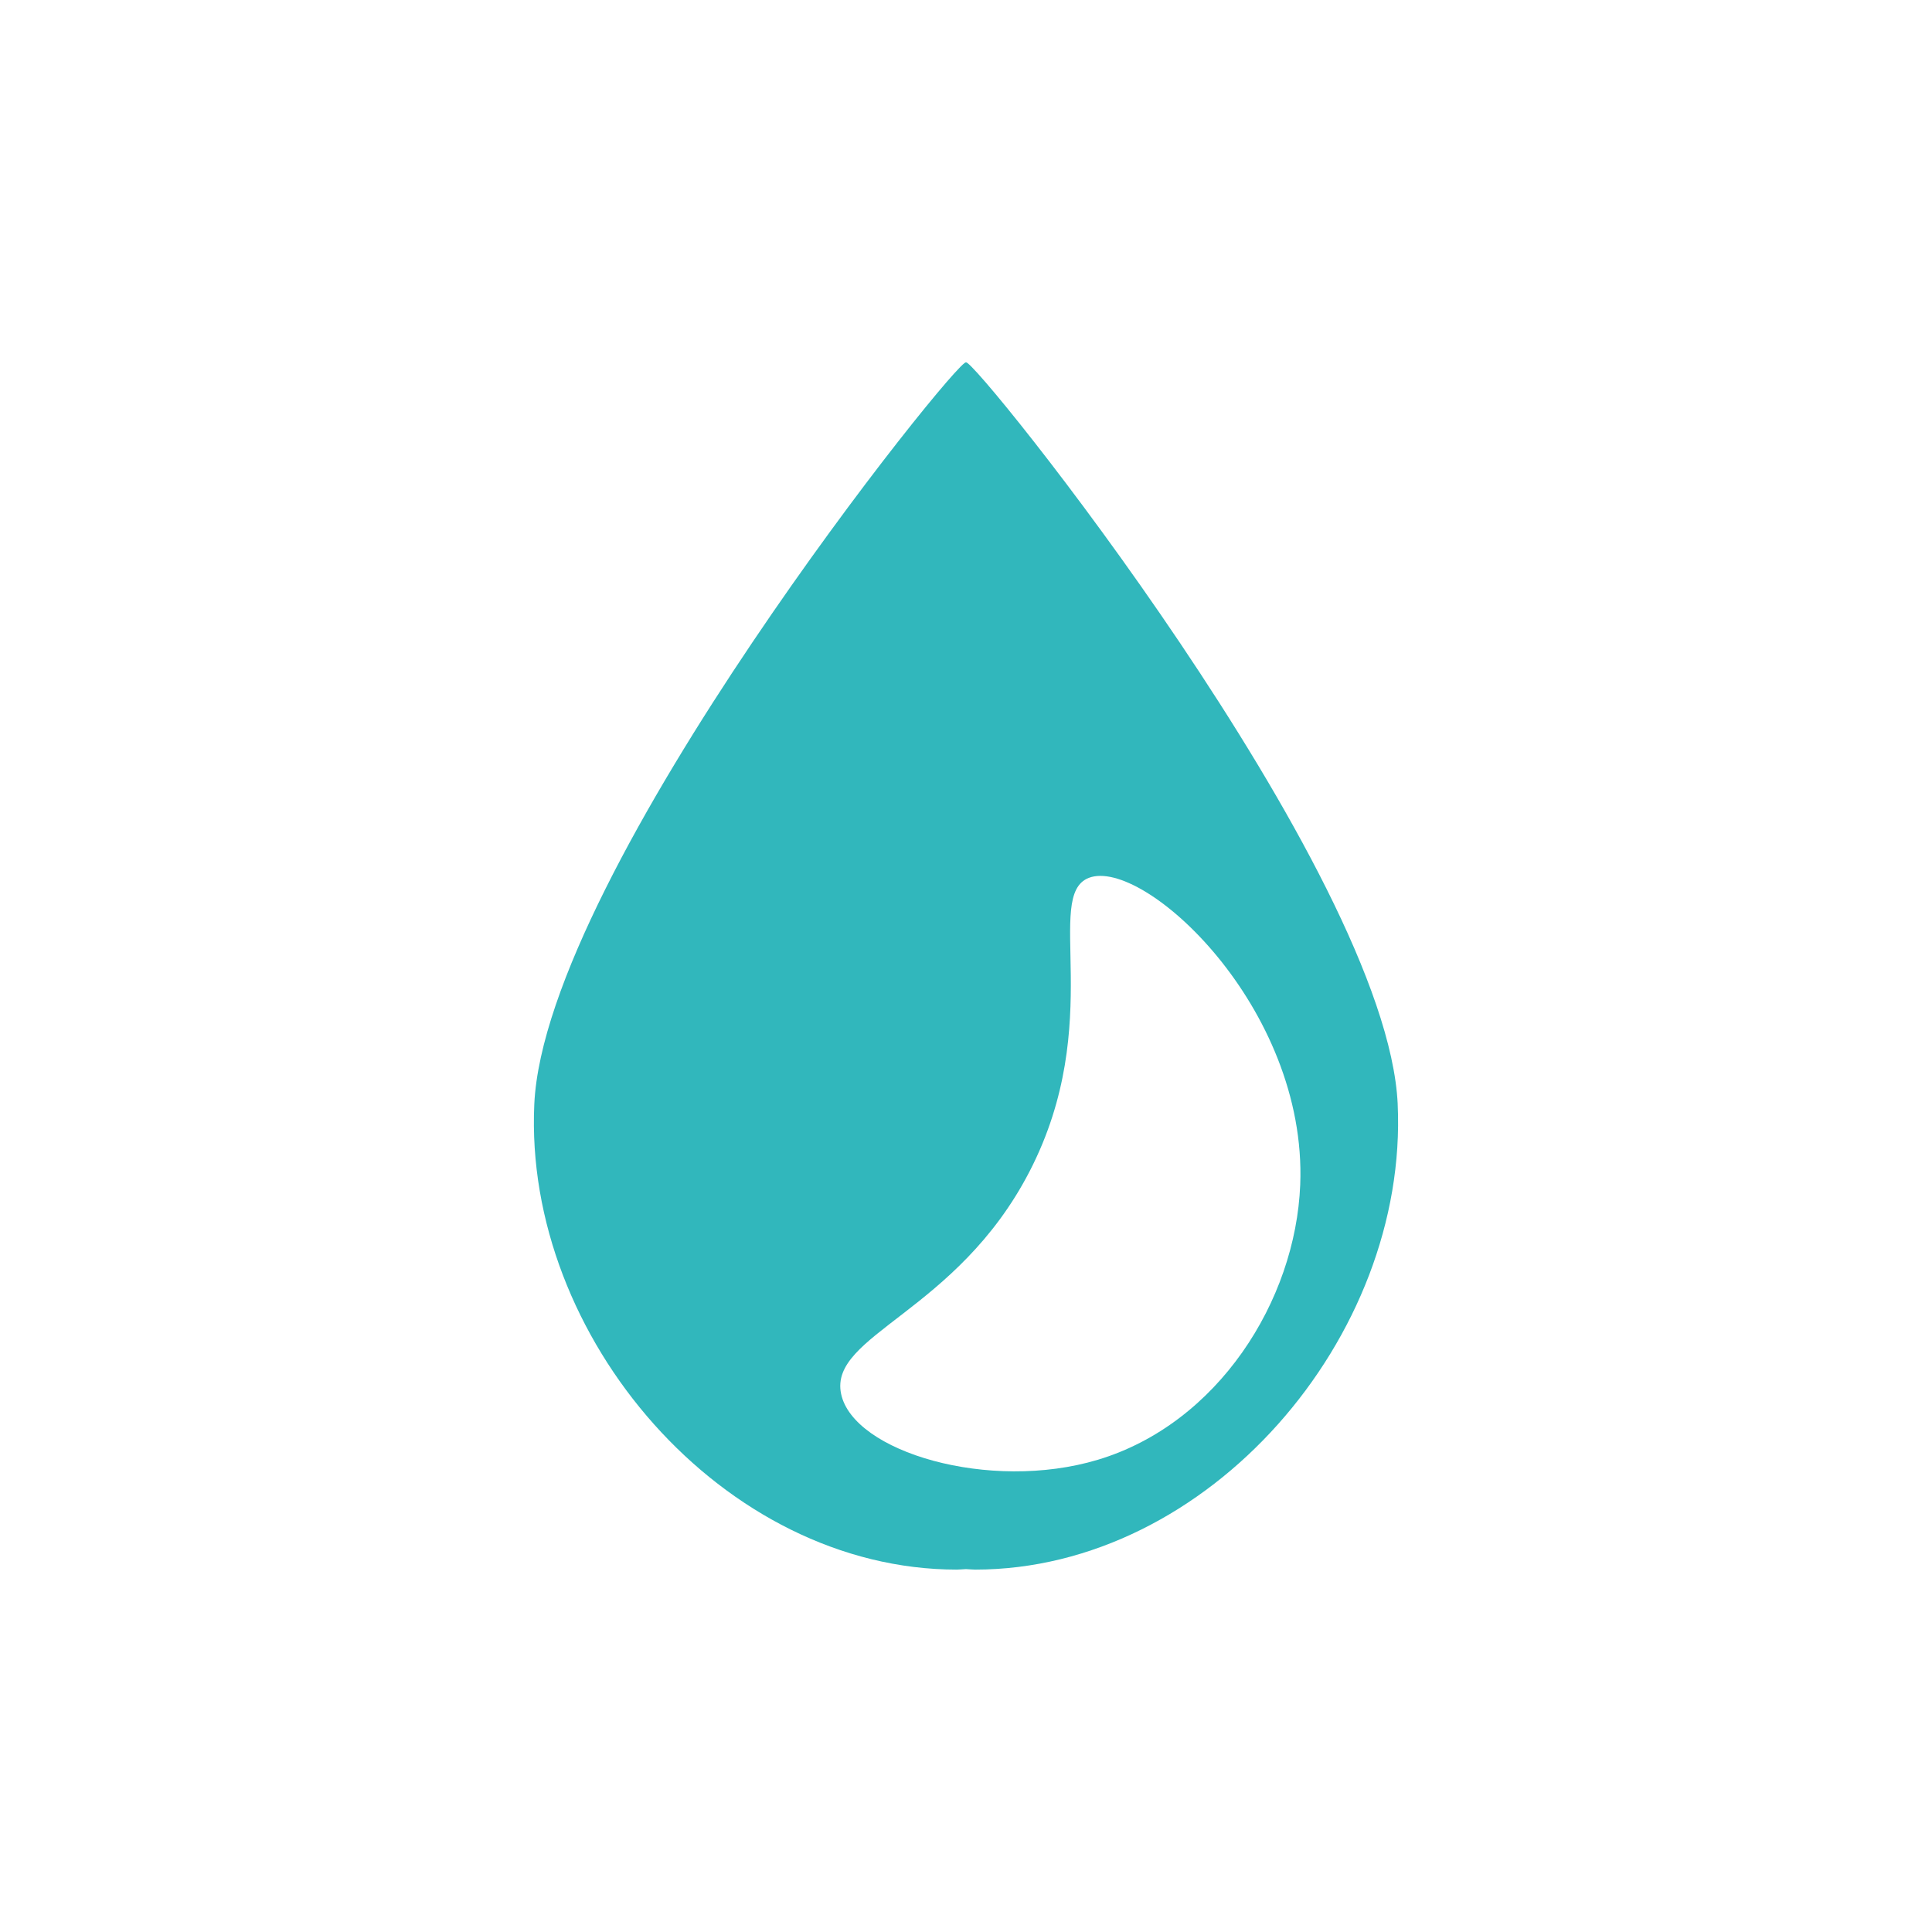
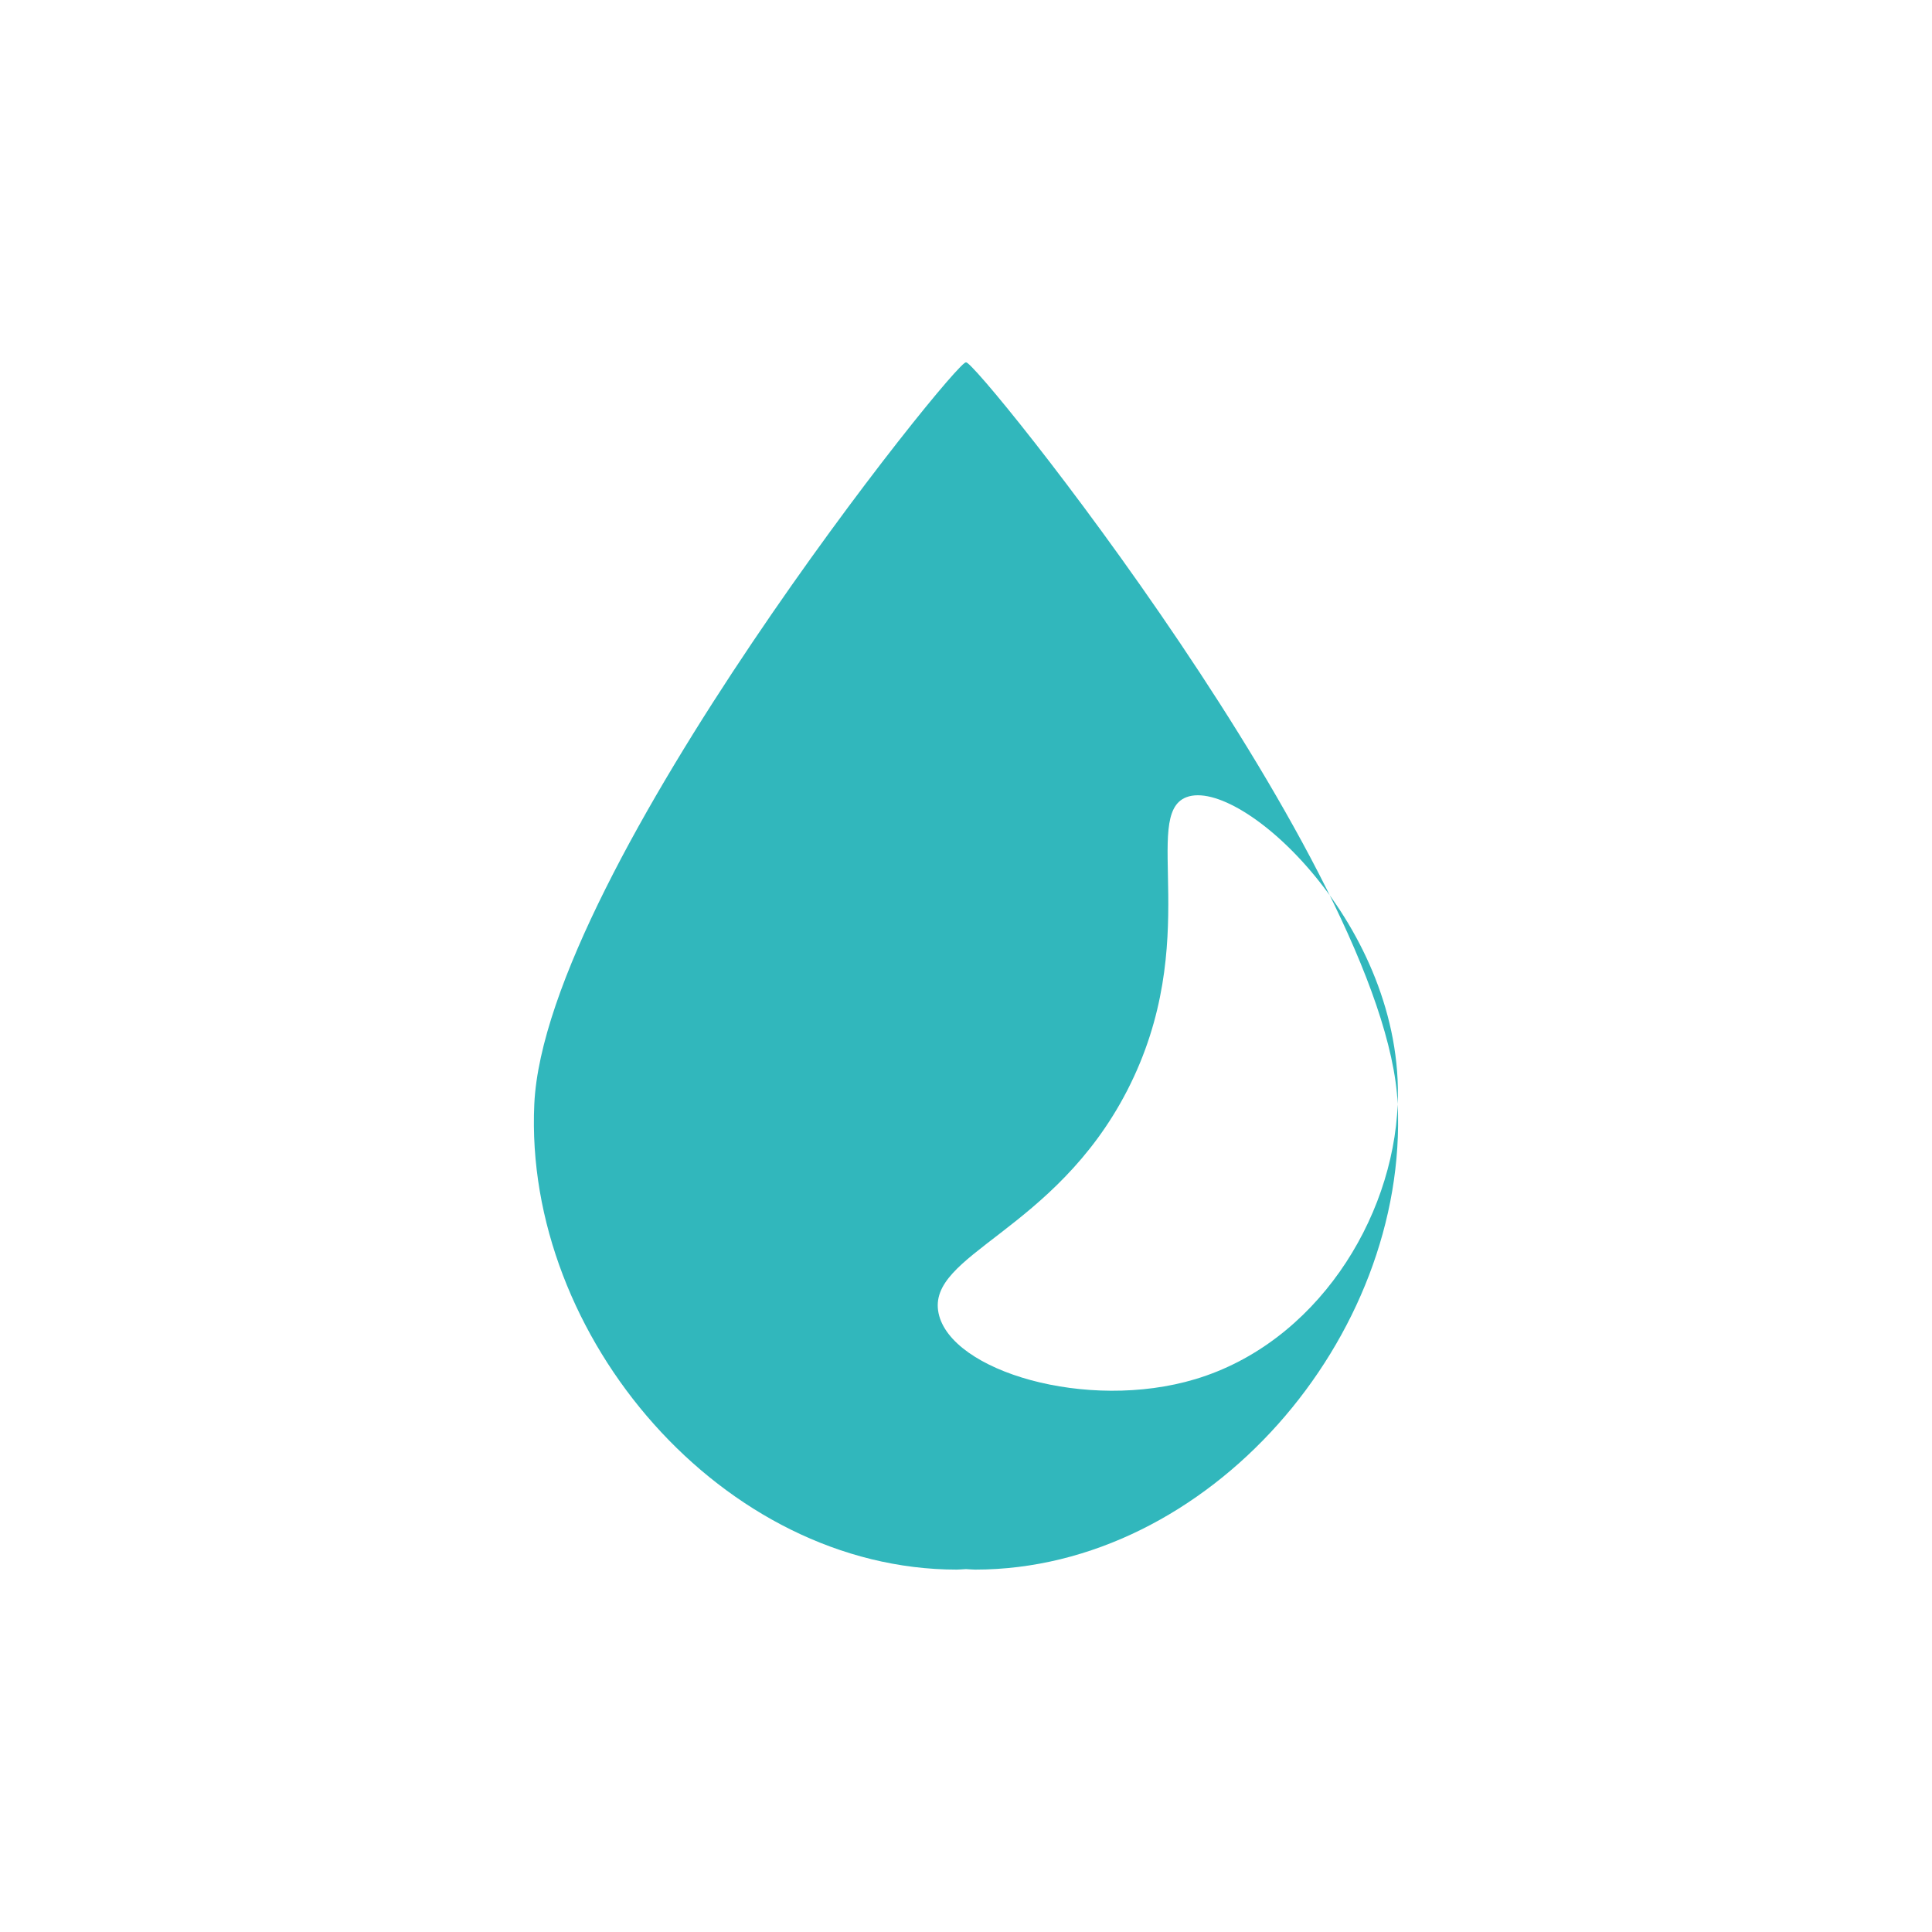
<svg xmlns="http://www.w3.org/2000/svg" id="Ebene_1" viewBox="0 0 1500 1500">
  <defs>
    <style>.cls-1{fill:#31b7bc;}</style>
  </defs>
-   <path class="cls-1" d="M1085.17,857.22c-8.42-181.02-330.71-582.05-335.17-575.79-4.46-6.26-326.74,394.77-335.17,575.79-8.43,181.02,146.91,361.42,328.12,361.42,2.38,0,4.68-.34,7.04-.39,2.36,.06,4.66,.39,7.04,.39,181.22,0,336.55-180.4,328.12-361.42Zm-75.68,62.59c-3.59,90.27-64.06,185.57-157.06,213.53-84.25,25.33-190.01-6.16-199.41-51.18-9.59-45.9,89.92-63.16,146.47-172.94,59.38-115.26,10.29-213.89,45.88-227.65,42.3-16.35,169.59,100.52,164.12,238.24Z" />
+   <path class="cls-1" d="M1085.17,857.22c-8.42-181.02-330.71-582.05-335.17-575.79-4.46-6.26-326.74,394.77-335.17,575.79-8.43,181.02,146.91,361.42,328.12,361.42,2.38,0,4.68-.34,7.04-.39,2.36,.06,4.66,.39,7.04,.39,181.22,0,336.55-180.4,328.12-361.42Zc-3.59,90.27-64.06,185.57-157.06,213.53-84.25,25.33-190.01-6.16-199.41-51.18-9.59-45.9,89.92-63.16,146.47-172.94,59.38-115.26,10.29-213.89,45.88-227.65,42.3-16.35,169.59,100.52,164.12,238.24Z" />
</svg>